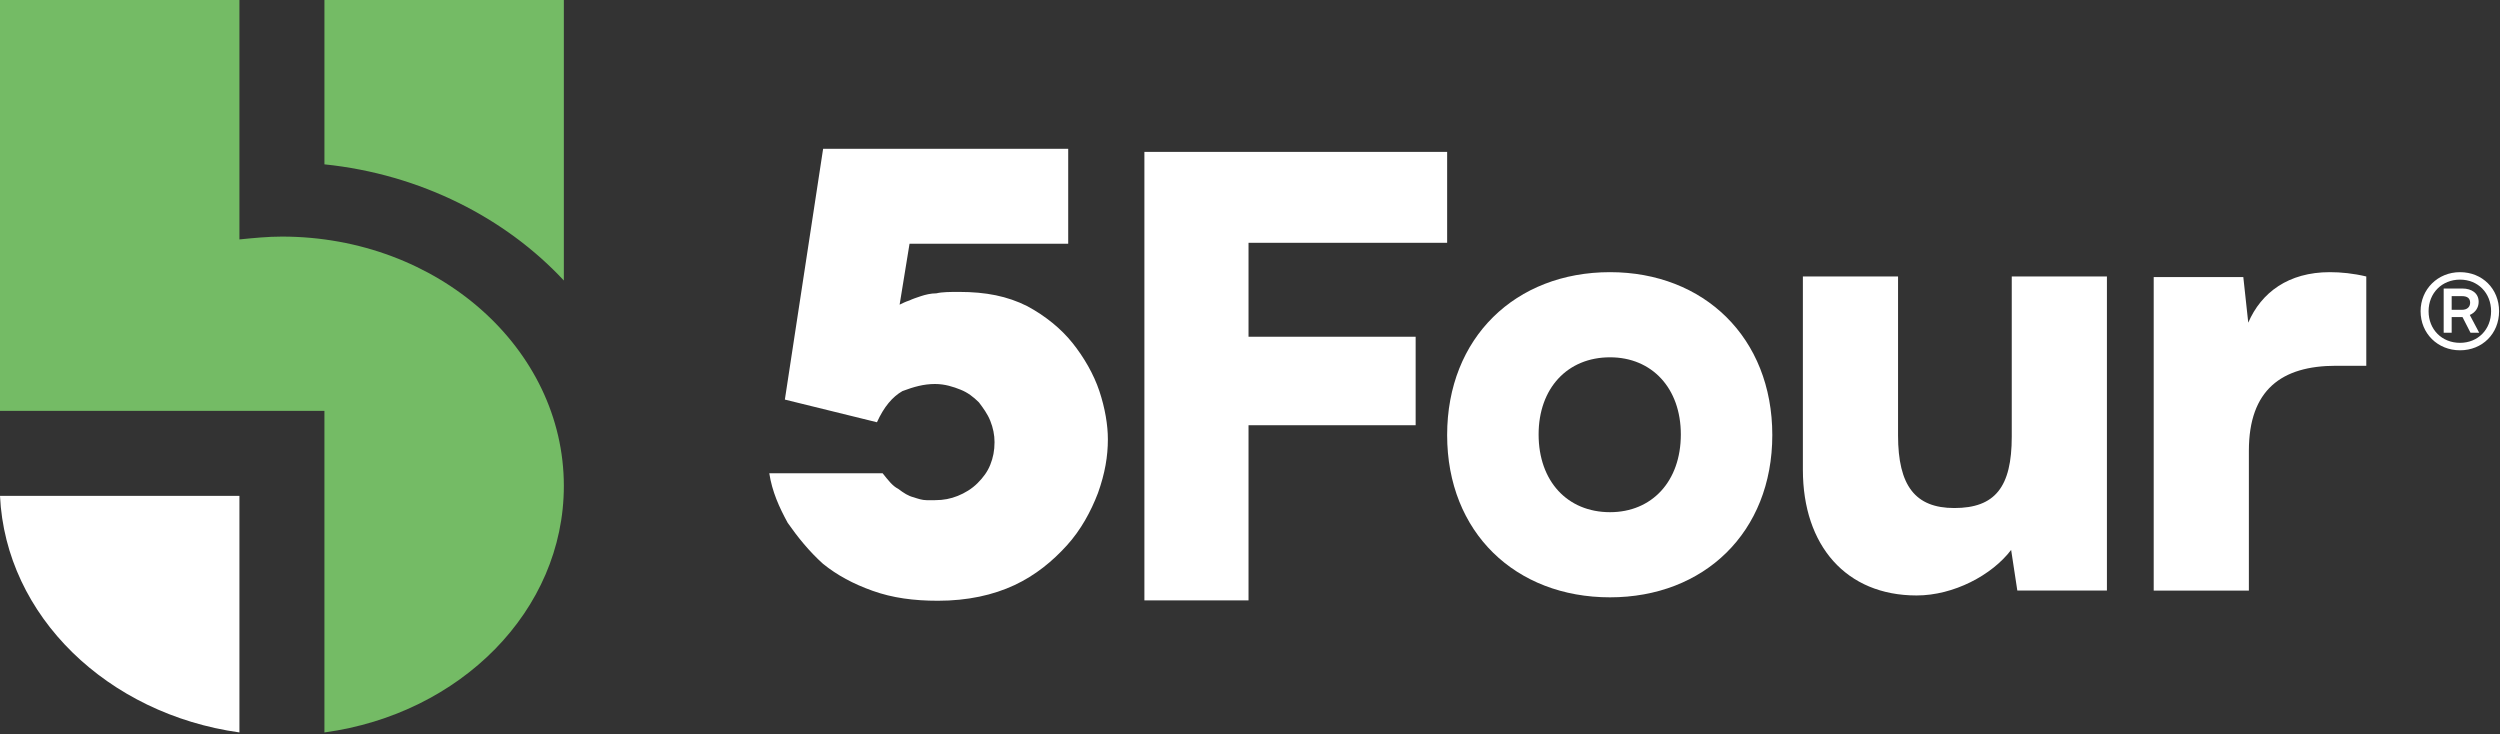
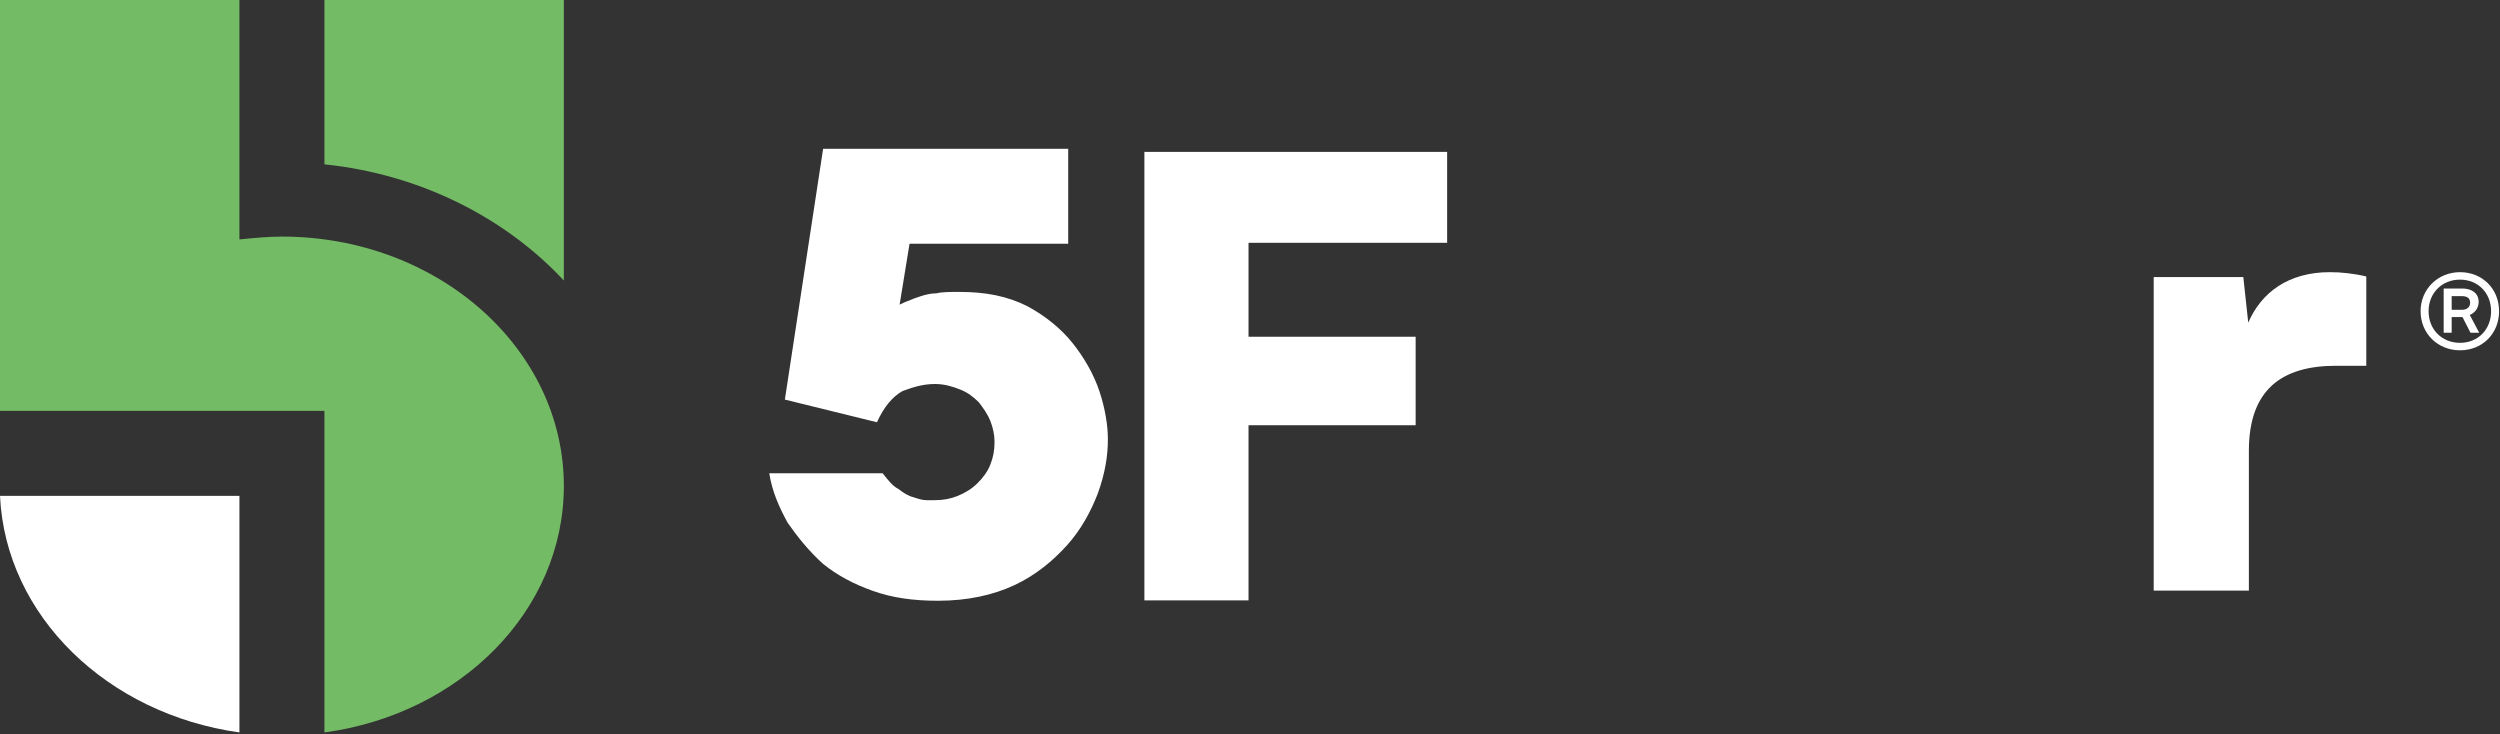
<svg xmlns="http://www.w3.org/2000/svg" width="817" height="240" viewBox="0 0 817 240" fill="none">
  <rect x="0" y="0" width="817" height="240" fill="#333333" stroke="none" />
  <path fill-rule="evenodd" clip-rule="evenodd" d="M78.244 162.043V239.361C35.187 233.342 1.852 201.396 0 162.043H78.244Z" fill="white" />
  <path fill-rule="evenodd" clip-rule="evenodd" d="M106.023 0H184.266V91.67C165.284 71.299 137.505 56.947 106.023 53.706V0Z" fill="#74BB65" />
-   <path fill-rule="evenodd" clip-rule="evenodd" d="M78.244 0H0V134.264H4.167H78.244H106.022V162.043V239.361C150.468 233.342 184.266 199.544 184.266 158.802C184.266 113.893 143.061 77.318 92.133 77.318C87.503 77.318 82.873 77.781 78.244 78.244V0Z" fill="#74BB65" />
+   <path fill-rule="evenodd" clip-rule="evenodd" d="M78.244 0H0V134.264H4.167H78.244H106.022V162.043V239.361C150.468 233.342 184.266 199.544 184.266 158.802C184.266 113.893 143.061 77.318 92.133 77.318C87.503 77.318 82.873 77.781 78.244 78.244V0" fill="#74BB65" />
  <path d="M462.632 138.965V110.047H408.018V79.346H472.925V49.636H373.989V196.207H408.018V138.965H462.632Z" fill="white" />
  <path fill-rule="evenodd" clip-rule="evenodd" d="M268.994 48.636H349.089V79.655H297.236L293.995 99.563C294.921 99.1 295.847 98.638 297.236 98.174C298.161 97.712 299.55 97.249 300.939 96.786C302.328 96.323 304.18 95.86 306.032 95.86C307.884 95.397 310.662 95.397 313.44 95.397C322.236 95.397 329.181 96.786 335.663 100.026C341.682 103.267 346.774 107.434 350.478 112.064C354.182 116.694 357.423 122.249 359.275 127.805C361.127 133.361 362.053 138.917 362.053 143.547C362.053 149.102 361.127 154.658 358.812 161.14C356.497 167.159 353.256 173.177 348.626 178.27C343.996 183.363 338.441 187.993 331.496 191.233C324.551 194.474 316.218 196.326 306.495 196.326C298.624 196.326 291.68 195.4 285.198 193.085C278.716 190.77 273.624 187.993 268.994 184.289C264.364 180.122 260.66 175.492 257.419 170.862C254.641 165.77 252.326 160.677 251.401 154.658H288.439C290.291 156.973 291.68 158.825 293.532 159.751C295.384 161.14 296.773 162.066 298.624 162.529C300.013 162.992 301.402 163.455 302.791 163.455C304.18 163.455 305.106 163.455 305.569 163.455C308.347 163.455 310.662 162.992 312.977 162.066C315.292 161.14 317.607 159.751 319.459 157.899C321.31 156.047 322.699 154.195 323.625 151.88C324.551 149.565 325.014 147.25 325.014 144.472C325.014 142.158 324.551 139.843 323.625 137.528C322.699 135.213 321.31 133.361 319.922 131.509C318.07 129.657 316.218 128.268 313.903 127.342C311.588 126.416 308.81 125.49 305.569 125.49C301.865 125.49 298.624 126.416 294.921 127.805C291.68 129.657 288.902 132.898 286.587 137.991L256.493 130.583L268.994 48.636Z" fill="white" />
-   <path d="M657.442 90.352V142.679C657.442 159.182 651.989 166.025 638.66 166.025C625.937 166.025 620.282 158.779 620.282 142.276V90.352H589.182V153.547C589.182 178.301 603.318 194.597 626.341 194.597C638.458 194.597 650.979 187.962 657.24 179.71L659.259 192.981H688.542V90.352H657.442Z" fill="white" />
  <path d="M773.303 90.352C769.062 89.345 765.023 88.943 761.388 88.943C747.857 88.943 738.971 95.584 734.73 105.446L733.114 90.553H703.831V193H734.932V147.308C734.932 127.383 745.635 119.534 763.407 119.534H773.303V90.352Z" fill="white" />
-   <path d="M472.925 142.176C472.925 174.035 495.296 195.207 526.153 195.207C556.818 195.207 579.189 174.035 579.189 142.176C579.189 110.317 556.818 88.943 526.153 88.943C495.296 88.943 472.925 110.317 472.925 142.176ZM502.818 141.974C502.818 126.851 512.268 116.769 526.153 116.769C539.846 116.769 549.296 126.851 549.296 141.974C549.296 157.299 539.846 167.381 526.153 167.381C512.268 167.381 502.818 157.299 502.818 141.974Z" fill="white" />
  <path d="M803.933 114.477C811.245 114.477 816.7 109.022 816.7 101.71C816.7 94.398 811.245 88.943 803.933 88.943C796.679 88.943 791.05 94.514 791.05 101.71C791.05 108.964 796.621 114.477 803.933 114.477ZM803.933 112.039C798.014 112.039 793.661 107.687 793.661 101.71C793.661 95.79 798.014 91.38 803.933 91.38C809.794 91.38 814.089 95.733 814.089 101.71C814.089 107.687 809.794 112.039 803.933 112.039ZM801.206 108.732V103.625H804.746L807.357 108.732H810.2L807.125 102.928C808.924 102.174 810.026 100.549 810.026 98.634C810.026 95.907 807.879 94.282 804.629 94.282H798.594V108.732H801.206ZM807.241 98.924C807.241 100.317 806.254 101.245 804.571 101.245H801.206V96.777H804.571C806.312 96.777 807.241 97.473 807.241 98.924Z" fill="white" />
</svg>